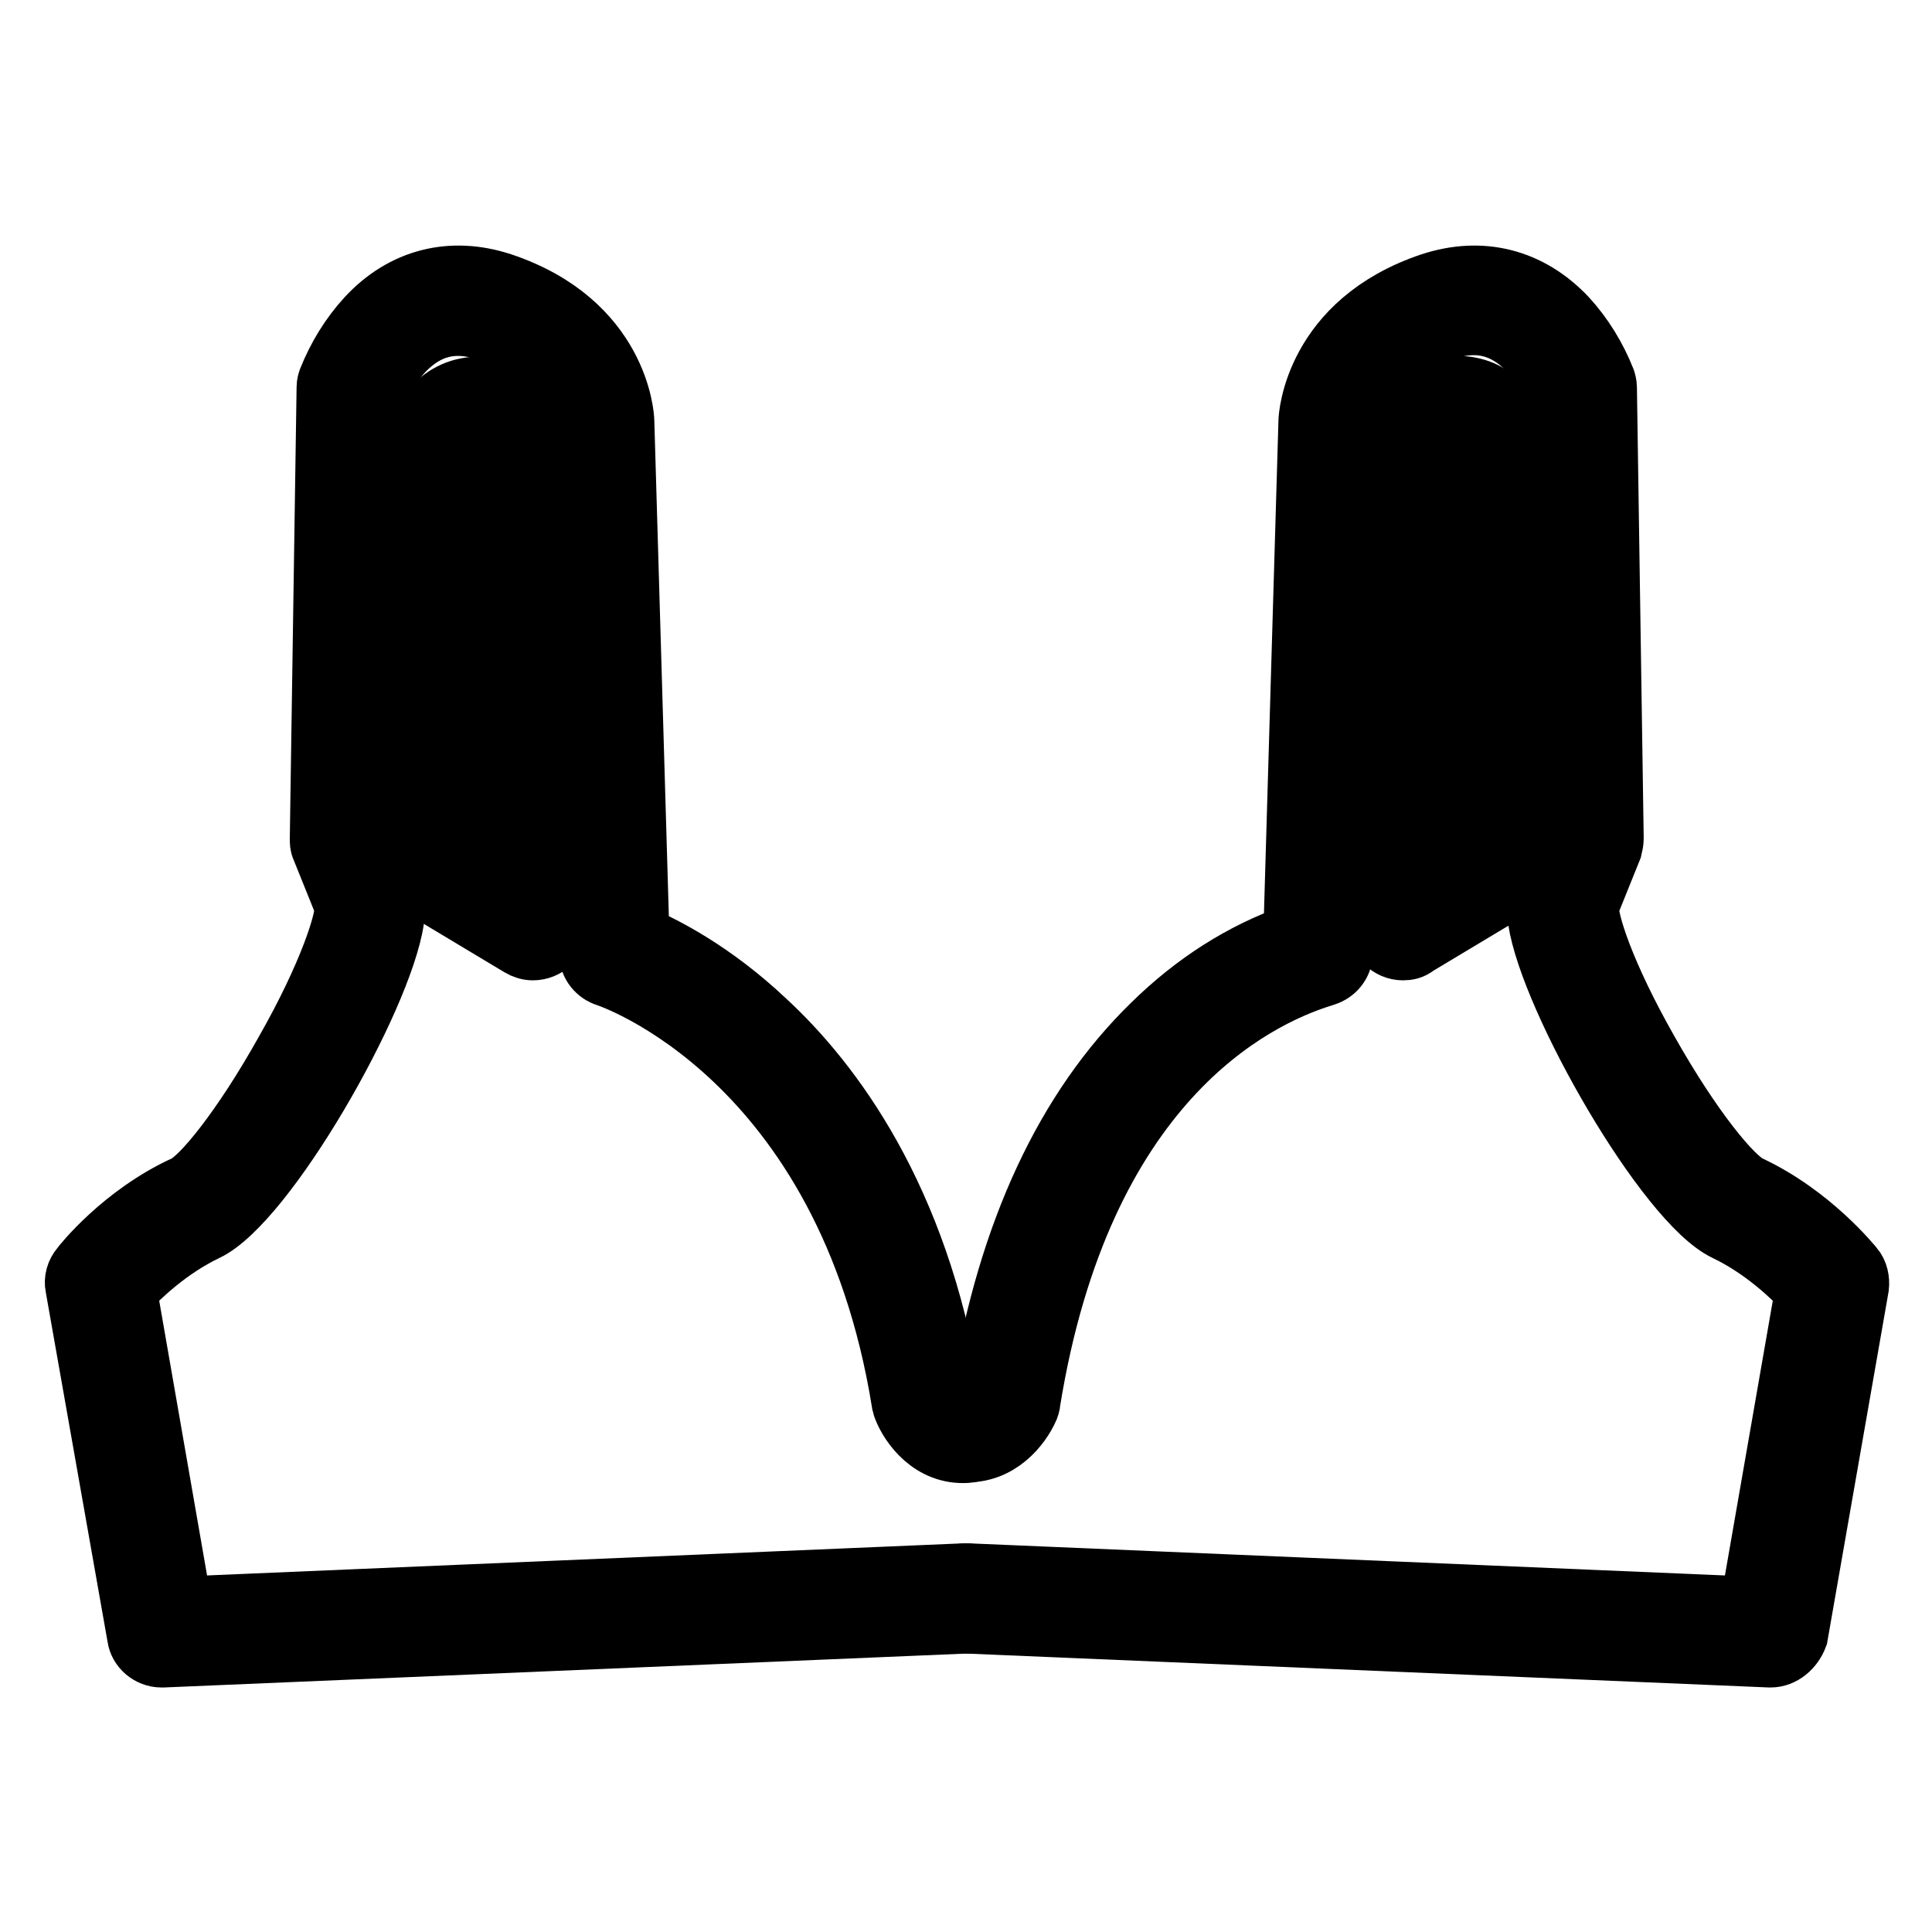
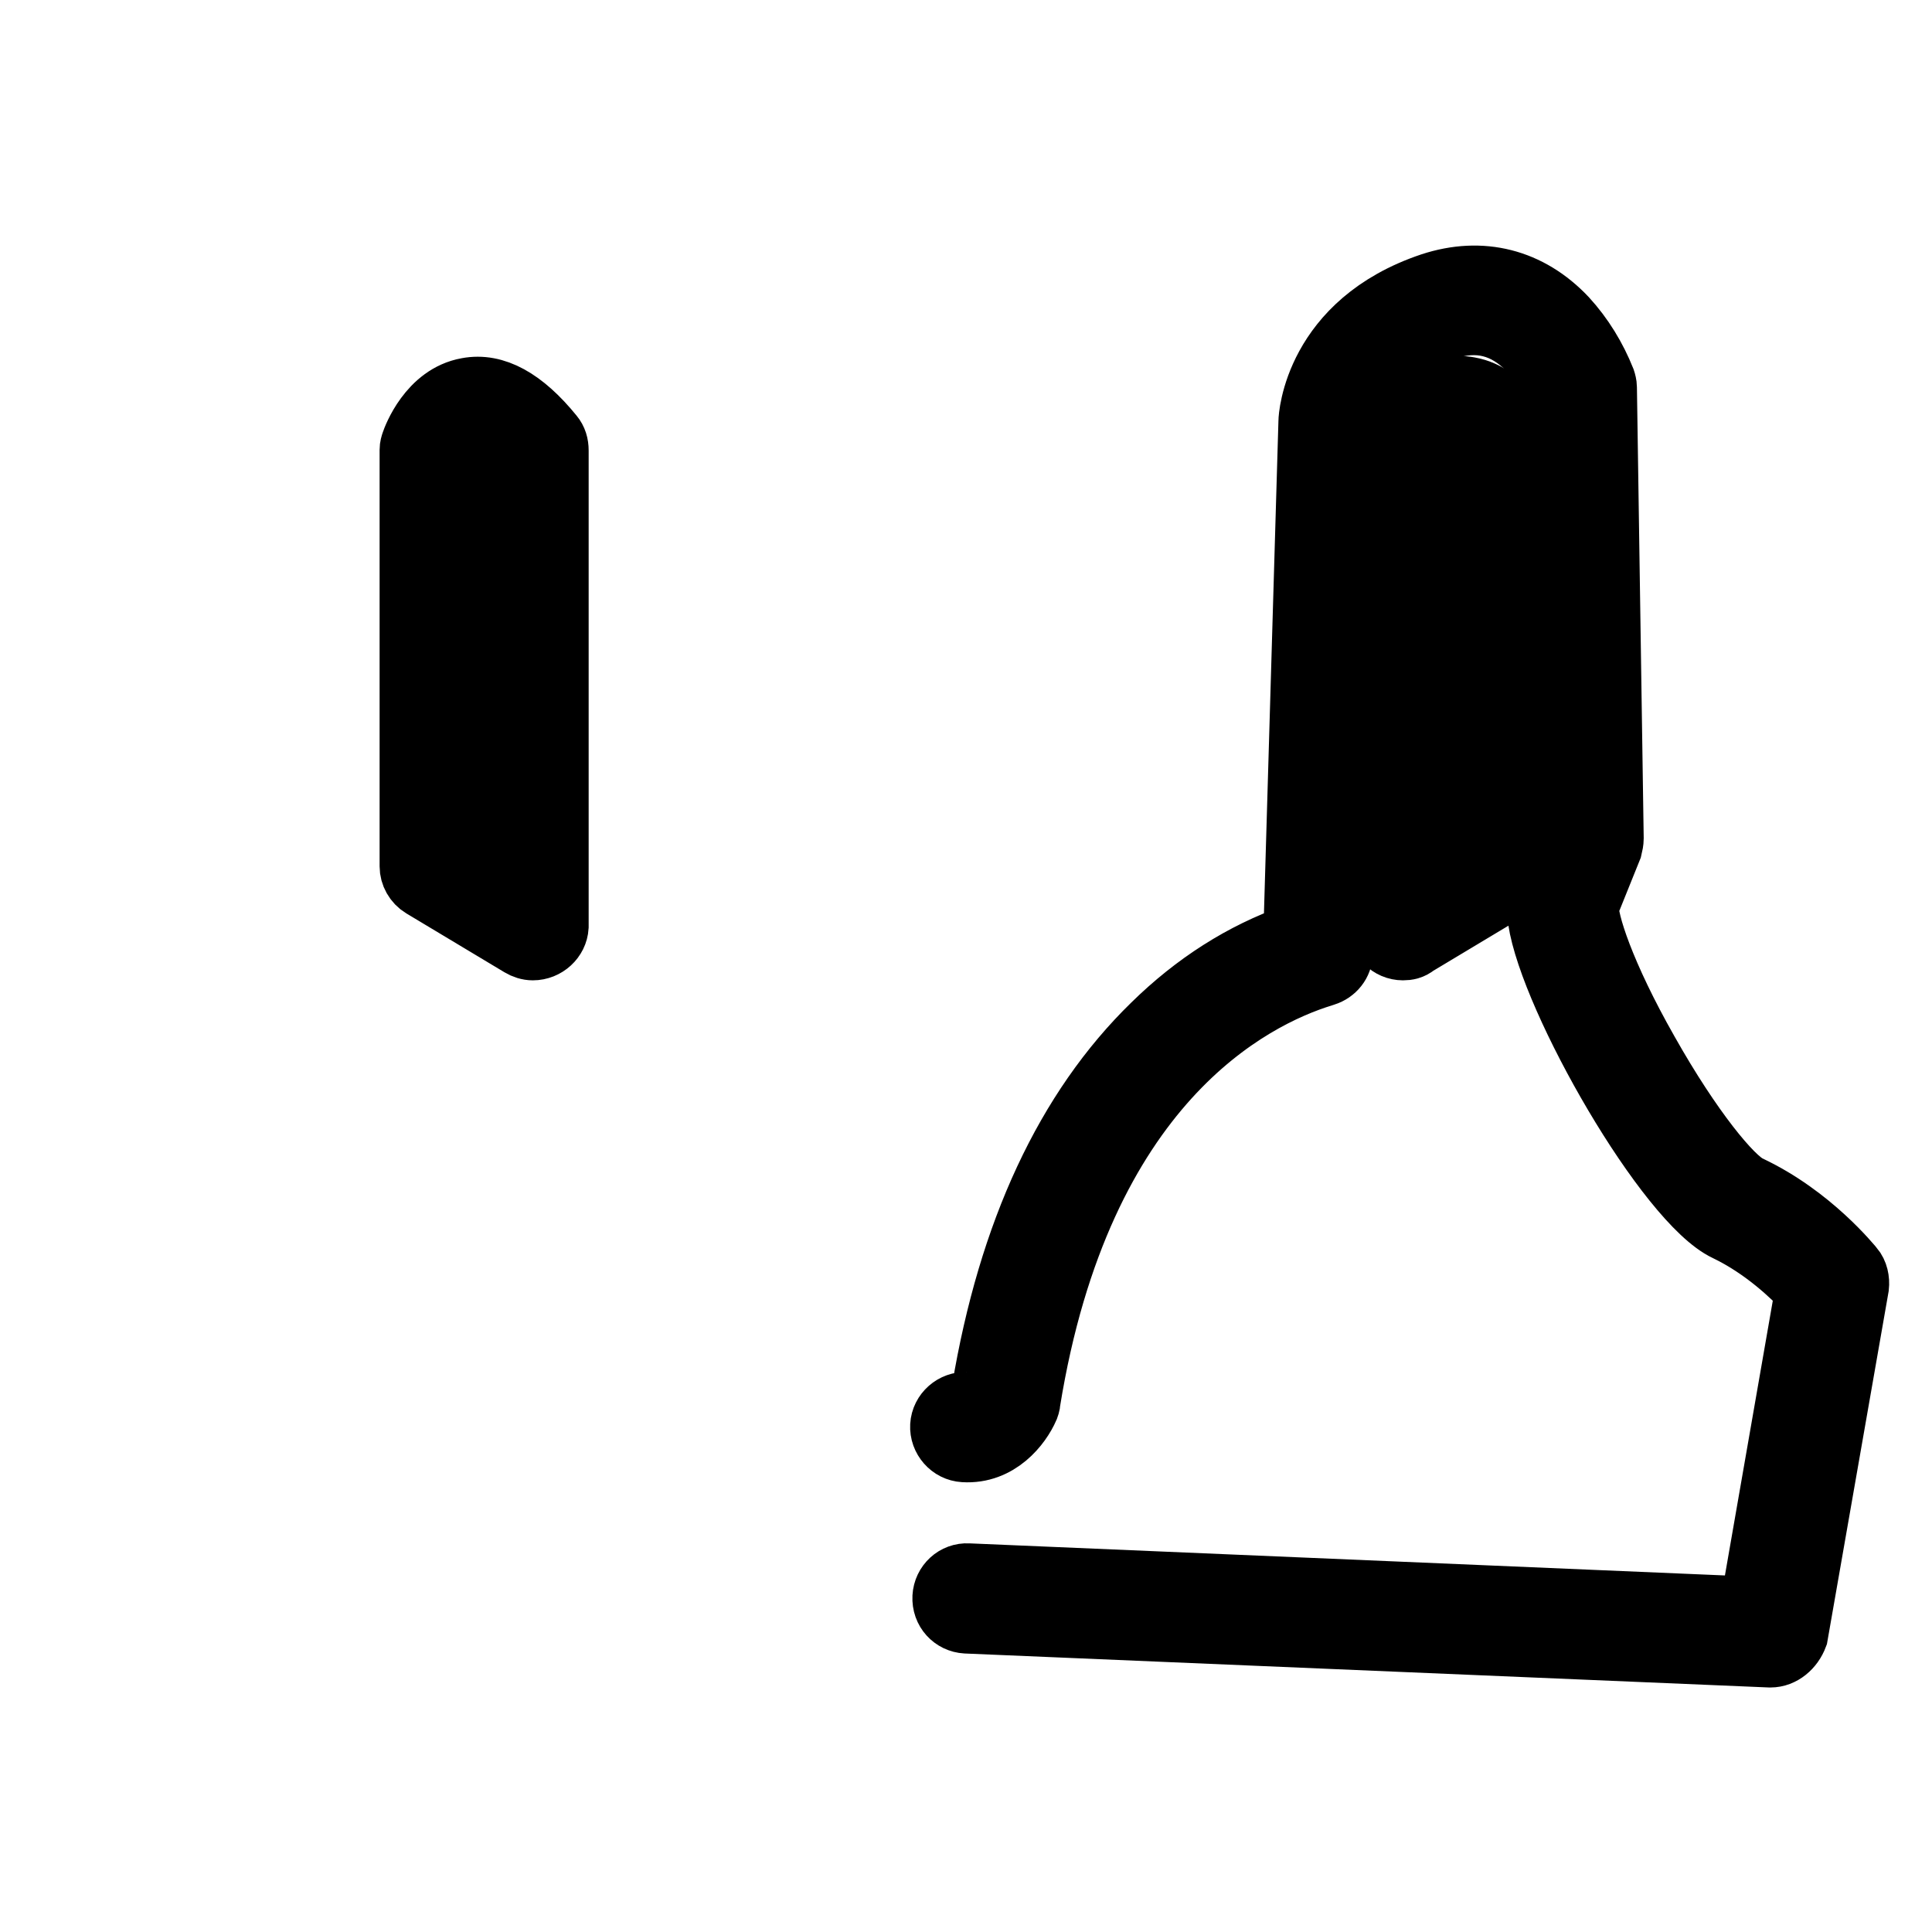
<svg xmlns="http://www.w3.org/2000/svg" version="1.1" x="0px" y="0px" viewBox="0 0 256 256" enable-background="new 0 0 256 256" xml:space="preserve">
  <g>
-     <path stroke-width="8" fill-opacity="0" stroke="#000000" d="M21.4,219.6c-1.6,0-3-1.2-3.2-2.7L10,170.5c-0.2-0.9,0.1-1.9,0.7-2.6c0.2-0.3,5.5-7,13.8-10.8 c2.2-1,7.6-7.6,13.3-17.8c5.8-10.2,8.1-17.5,7.9-19.4c-0.2-0.2-0.3-0.5-0.4-0.8l-2.7-6.7c-0.2-0.4-0.2-0.8-0.2-1.3l0.9-59.8 c0-0.4,0.1-0.7,0.2-1c1.2-3,2.9-5.8,5.1-8.2c4.8-5.2,11.2-6.8,17.9-4.6c15.5,5.2,16.2,17.7,16.2,18.3v0l2,68.2 c3.3,1.4,9.8,4.7,16.7,11.2c8.9,8.2,20.3,23.5,24.5,49.2c0.3,0.5,0.9,1.6,1.8,1.5c1.8-0.1,3.4,1.3,3.5,3.1c0.1,1.8-1.3,3.4-3.1,3.5 c-4.7,0.3-7.5-3.6-8.4-5.9c-0.1-0.2-0.1-0.4-0.2-0.7c-7.4-46-38.8-56.4-39.1-56.5c-1.3-0.4-2.3-1.6-2.3-3l-2-70.3 c0-0.4-0.7-8.6-11.7-12.3c-4.3-1.4-7.8-0.5-10.9,2.7c-1.5,1.6-2.7,3.5-3.6,5.6L49,110.5l2.2,5.6c1.5,2,1.1,4.8,1,5.8 c-1.6,10.6-17,37.5-24.9,41.2c-5,2.4-8.8,6.1-10.5,7.9l7.3,41.9l103.6-4.4c1.8-0.1,3.4,1.3,3.5,3.1c0.1,1.8-1.3,3.4-3.1,3.5 c0,0,0,0,0,0l-106.5,4.5L21.4,219.6L21.4,219.6z" />
    <path stroke-width="8" fill-opacity="0" stroke="#000000" d="M234.6,219.6h-0.1l-106.5-4.5c-1.8-0.1-3.2-1.6-3.1-3.5c0.1-1.8,1.6-3.2,3.4-3.1l103.6,4.4l7.3-41.9 c-1.7-1.8-5.5-5.5-10.5-7.9c-7.9-3.7-23.3-30.6-24.9-41.2c-0.1-1-0.6-3.7,1-5.8l2.2-5.6L206.1,52c-0.9-2.1-2.1-4-3.6-5.6 c-3.1-3.2-6.7-4.1-10.9-2.7C180.8,47.3,180,55.4,179.9,56l-2,70.3c0,1.4-1,2.6-2.3,3l-0.3,0.1c-9.4,2.9-32,14.2-38.8,56.4 c0,0.3-0.1,0.5-0.2,0.8c-1,2.3-3.9,6.1-8.6,5.8c-1.8-0.1-3.2-1.7-3.1-3.5c0.1-1.8,1.7-3.2,3.5-3.1c0.9,0,1.7-1.1,2-1.6 c3.5-21,11.1-37.3,22.6-48.5c5.6-5.5,11.9-9.5,18.7-11.9l2-68v0c0-0.5,0.7-13.1,16.2-18.3c6.7-2.2,13.1-0.6,18,4.6 c2.2,2.4,3.9,5.2,5.1,8.2c0.1,0.3,0.2,0.7,0.2,1l0.9,59.8c0,0.4-0.1,0.9-0.2,1.3l-2.7,6.7c-0.1,0.3-0.3,0.5-0.4,0.8 c-0.2,2,2.1,9.2,7.9,19.4c5.8,10.3,11.2,16.8,13.4,17.8c8.3,3.9,13.6,10.6,13.8,10.8c0.6,0.7,0.8,1.7,0.7,2.6l-8.1,46.3 C237.6,218.4,236.2,219.6,234.6,219.6z M70.6,125.9c-0.6,0-1.2-0.2-1.7-0.5l-13-7.8c-1-0.6-1.6-1.7-1.6-2.8V59.6 c0-0.4,0.1-0.7,0.2-1c0.2-0.6,2.3-6.3,7.4-7.2c3.7-0.7,7.5,1.4,11.4,6.2c0.5,0.6,0.7,1.3,0.7,2.1v63.1 C73.9,124.5,72.4,125.9,70.6,125.9L70.6,125.9z M60.9,112.9l6.5,3.9v-56c-2.1-2.4-3.6-3.1-4.3-3c-0.8,0.1-1.7,1.4-2.1,2.4 L60.9,112.9L60.9,112.9z" />
    <path stroke-width="8" fill-opacity="0" stroke="#000000" d="M185.9,125.9c-1.8,0-3.3-1.5-3.3-3.3V59.6c0-0.7,0.3-1.5,0.7-2.1c3.8-4.8,7.7-6.9,11.4-6.2 c5.1,0.9,7.2,6.6,7.4,7.2c0.1,0.3,0.2,0.7,0.2,1v55.2c0,1.2-0.6,2.2-1.6,2.8l-13,7.8C187.1,125.8,186.5,125.9,185.9,125.9z  M189.2,60.8v56.1l6.5-3.9V60.2c-0.5-1-1.3-2.3-2.1-2.4C192.8,57.6,191.3,58.4,189.2,60.8L189.2,60.8z" />
  </g>
</svg>